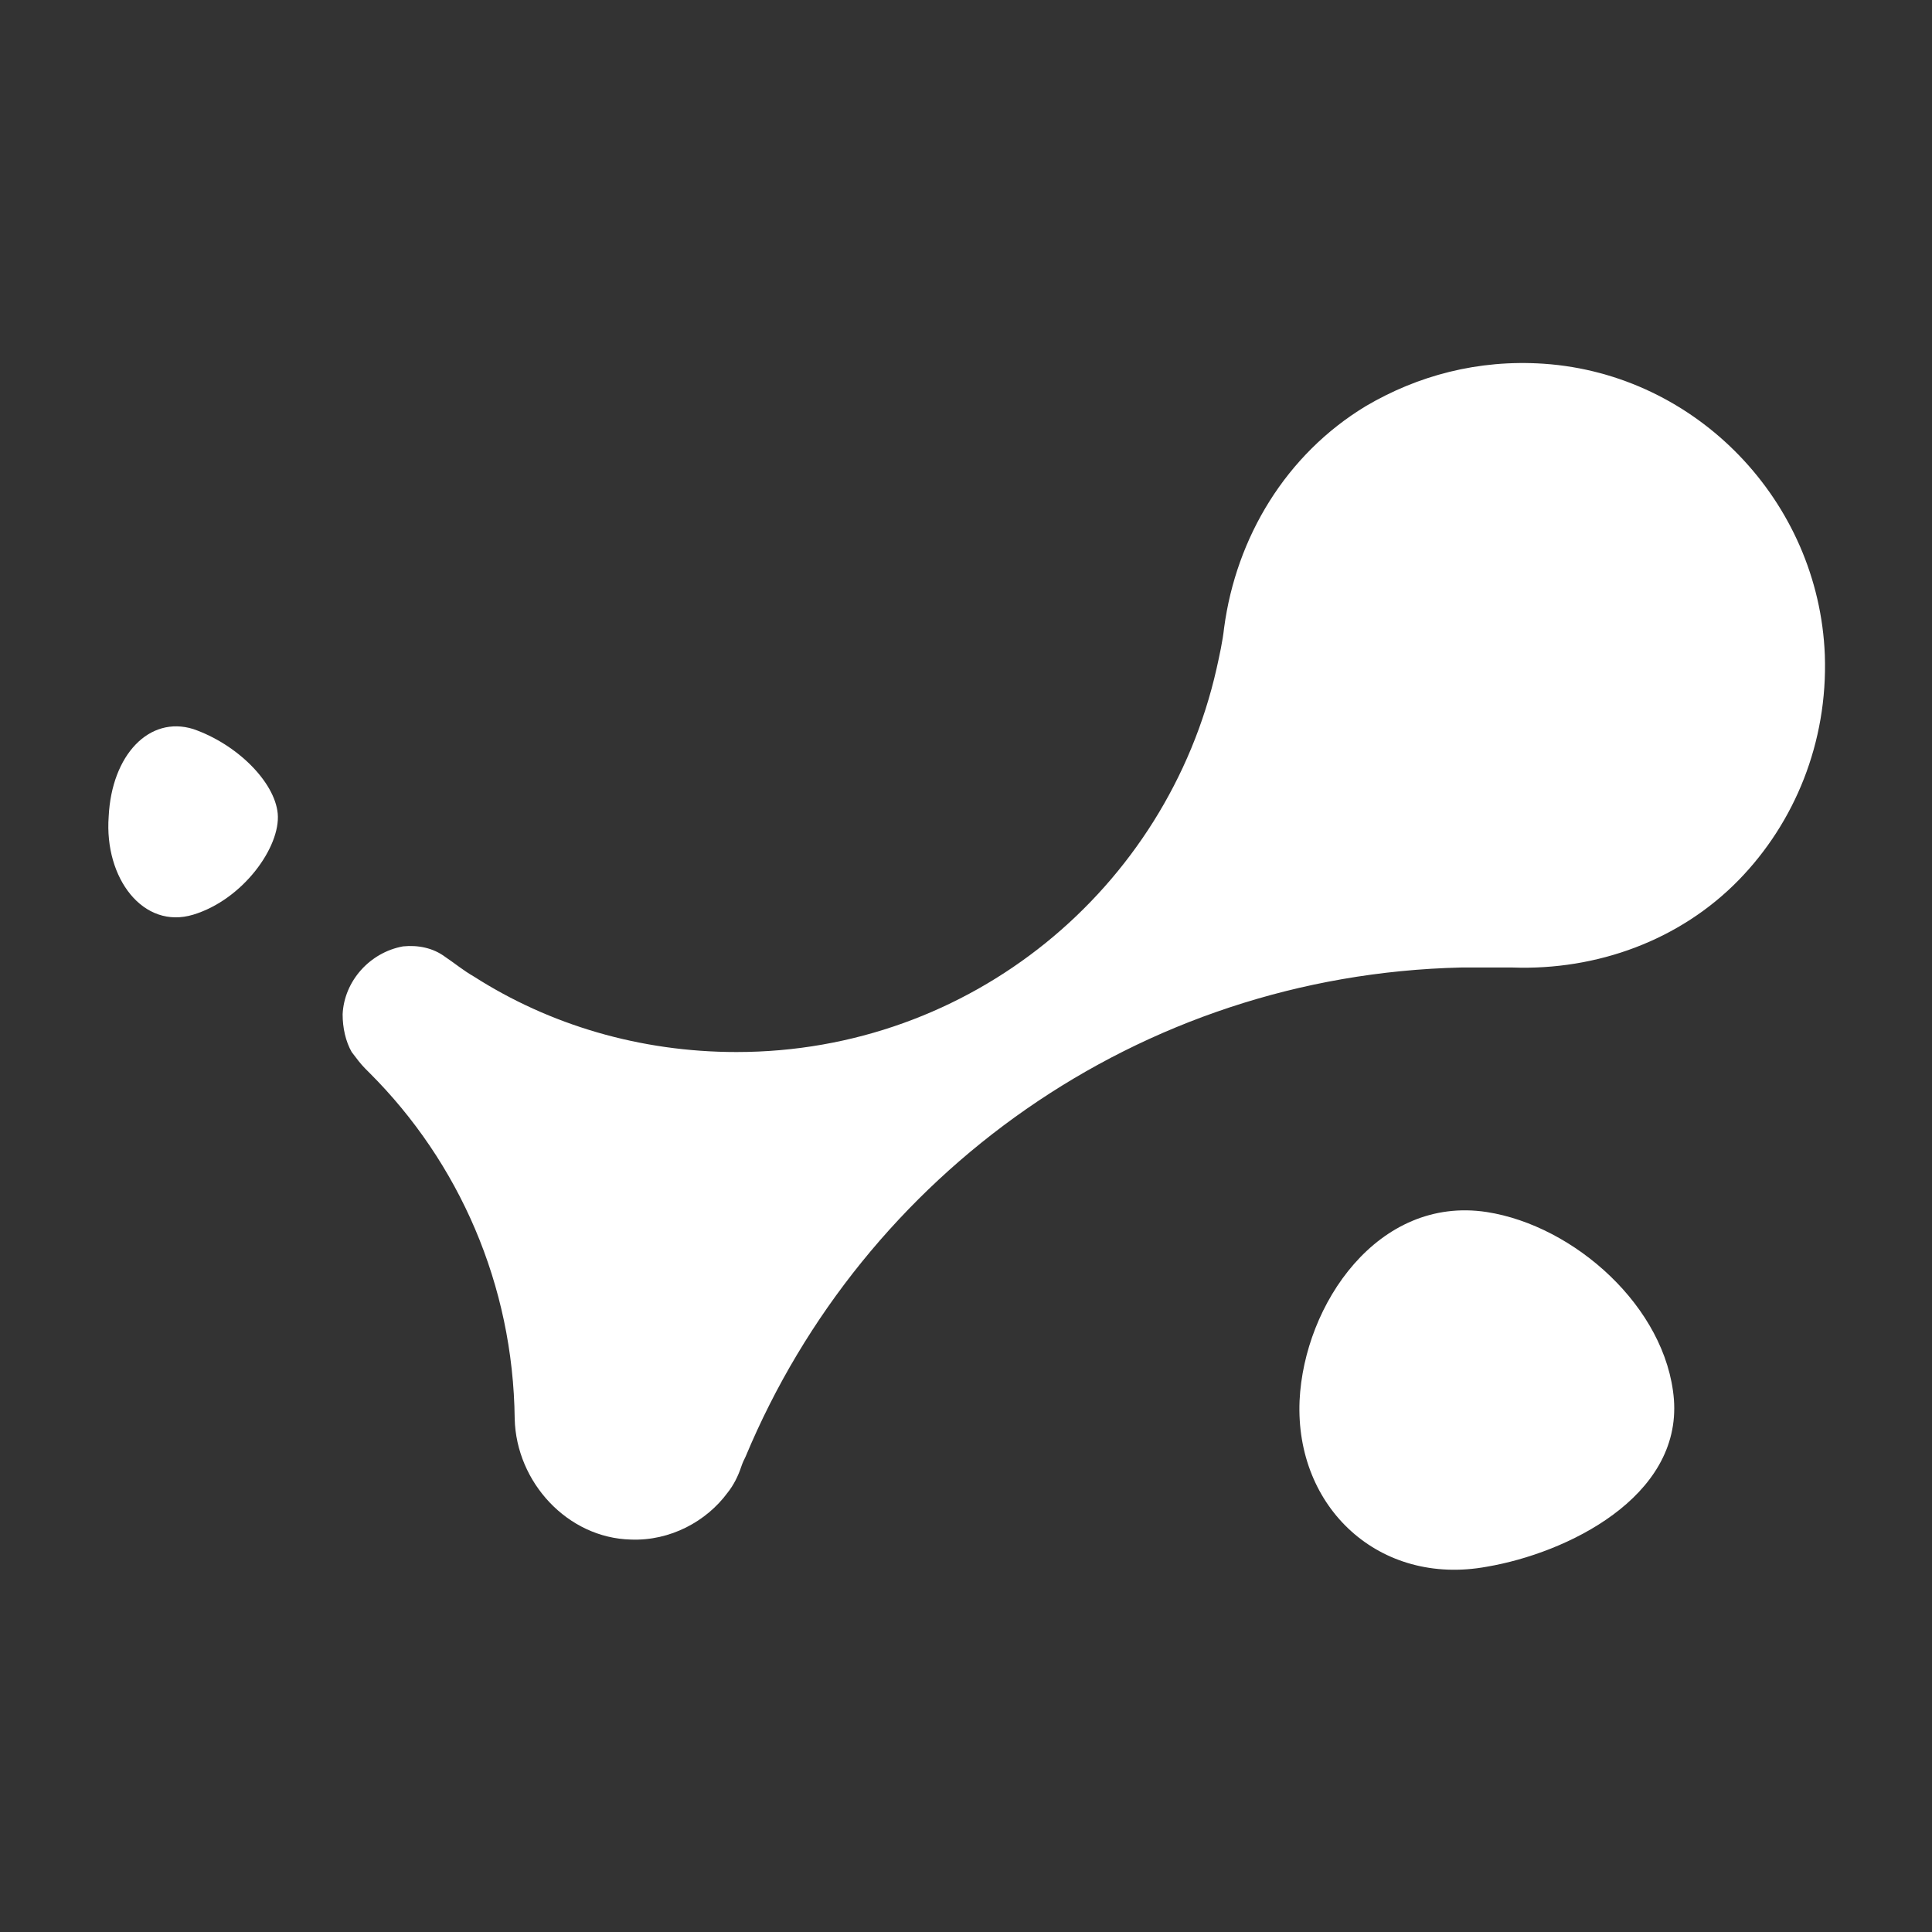
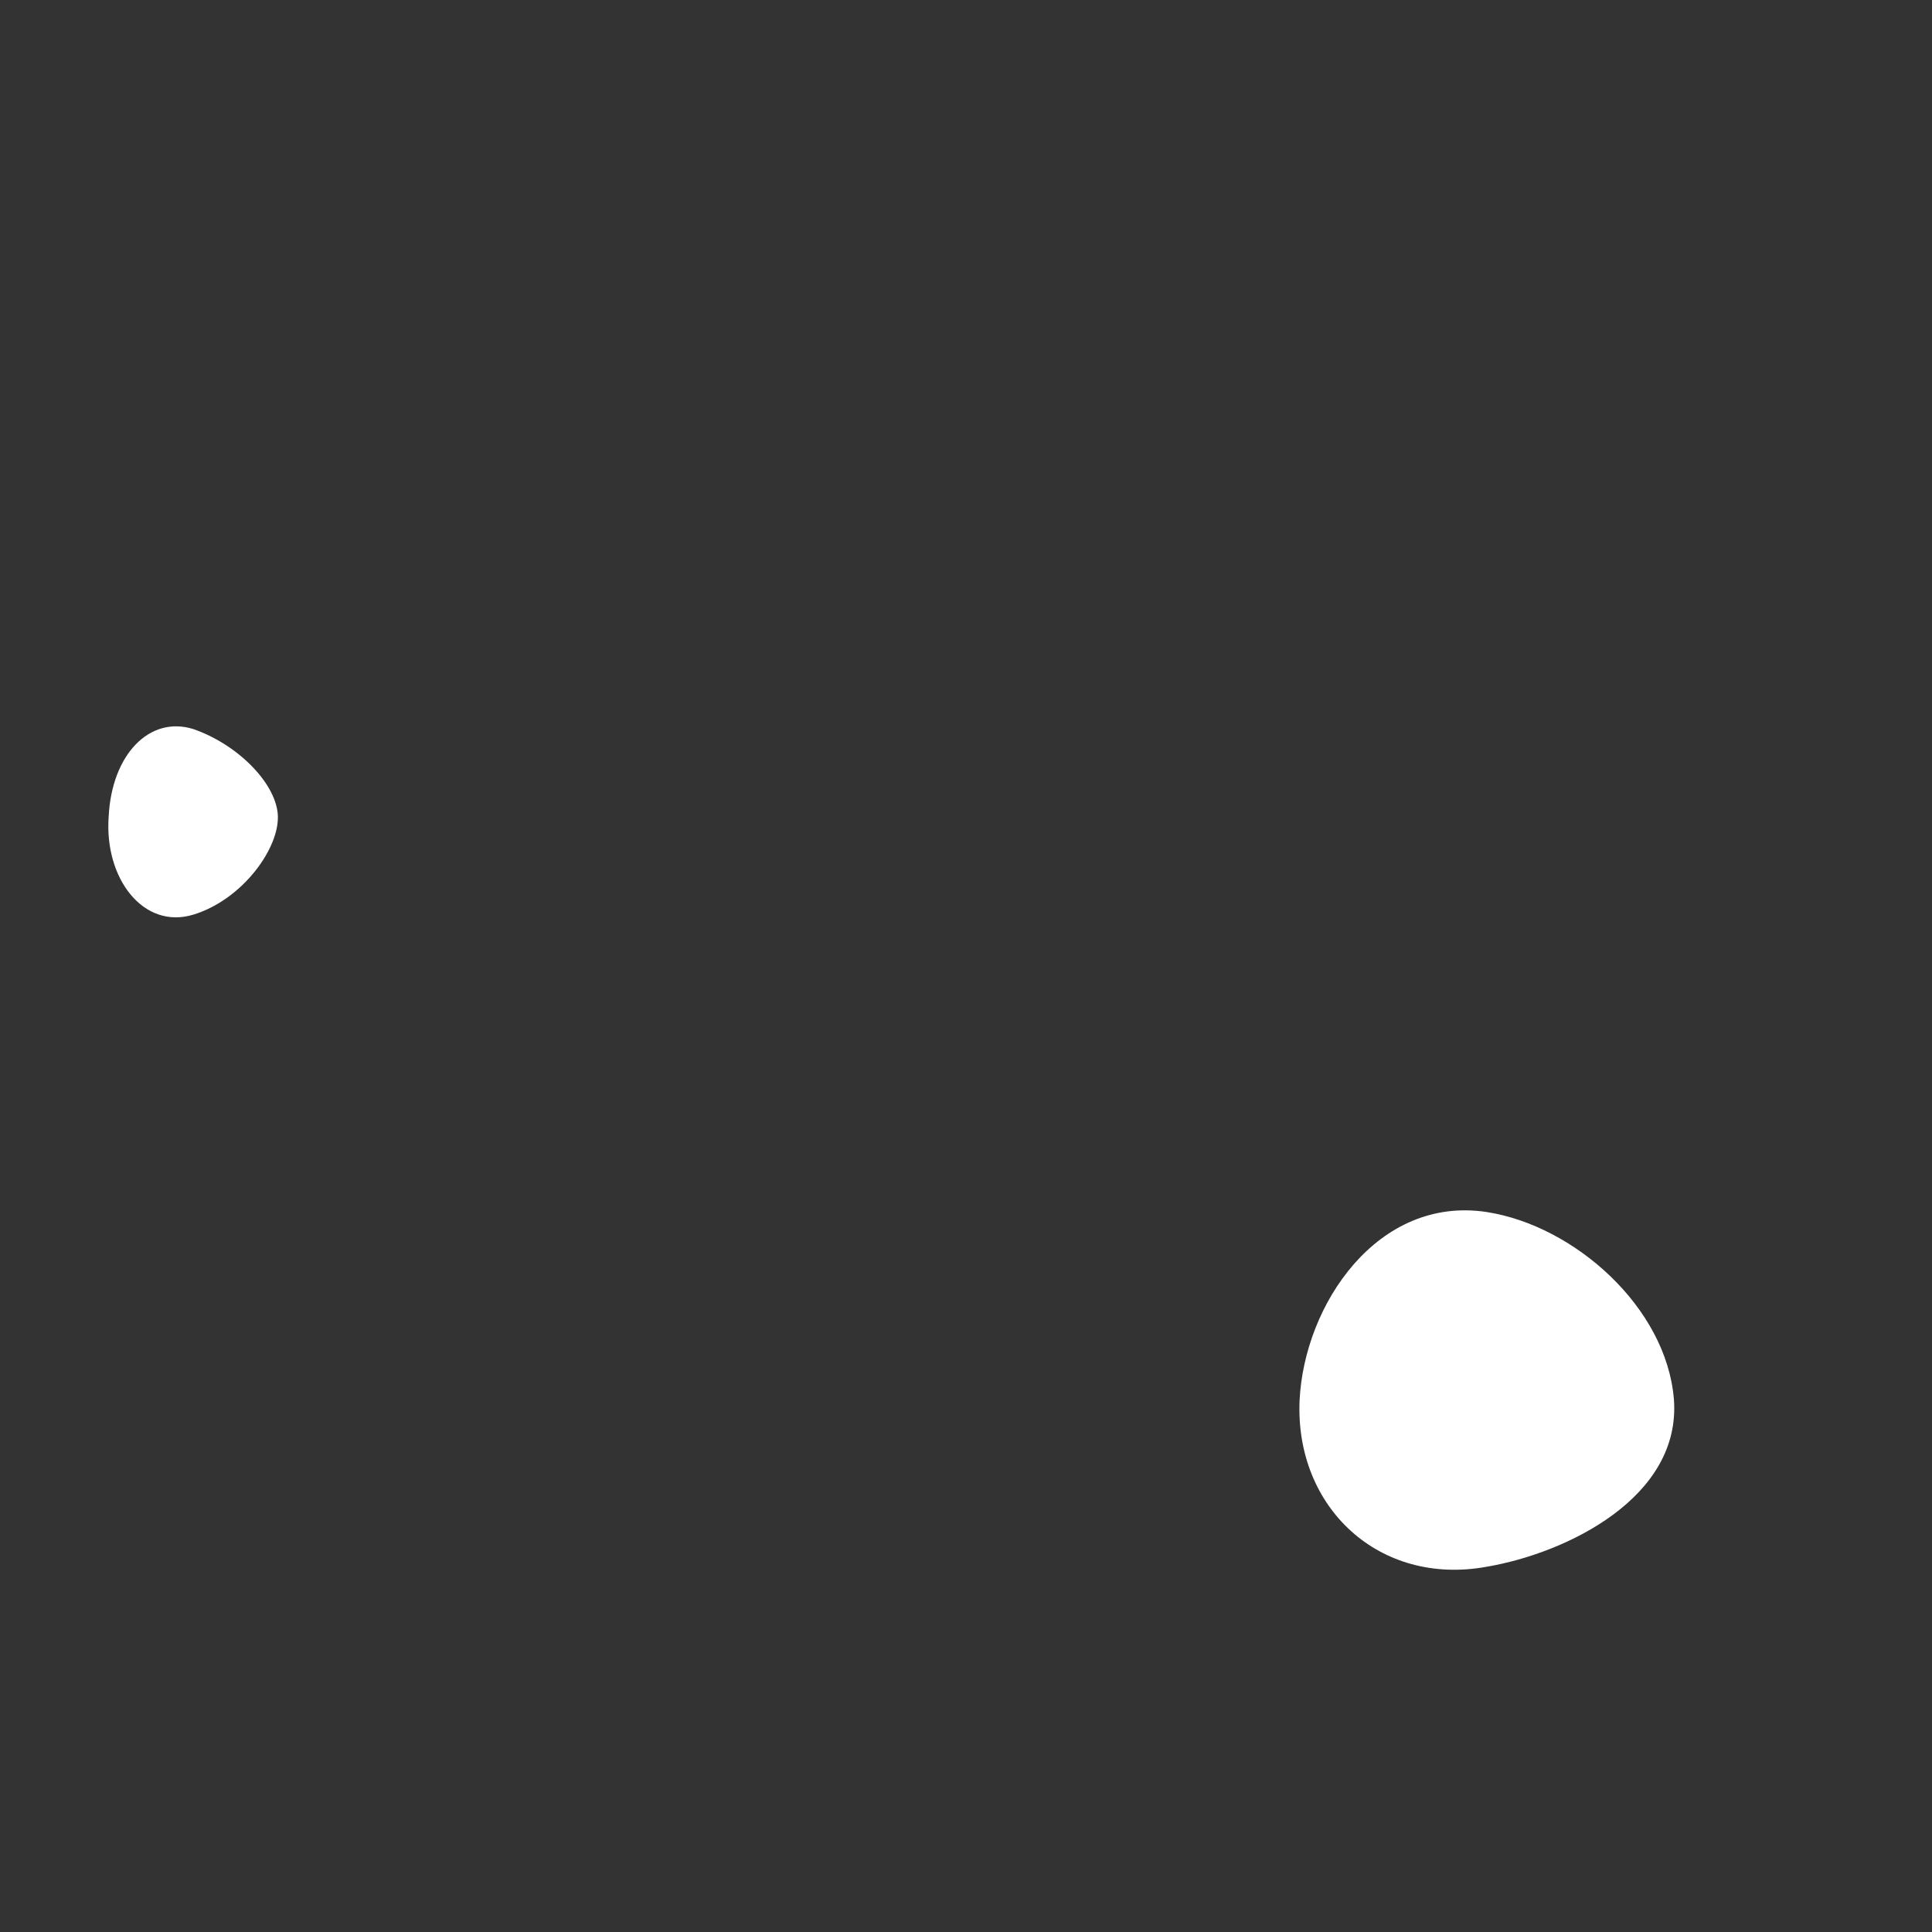
<svg xmlns="http://www.w3.org/2000/svg" version="1.1" id="图层_1" x="0px" y="0px" viewBox="0 0 128 128" style="enable-background:new 0 0 128 128;" xml:space="preserve">
  <rect x="0" y="0" width="128" height="128" fill="#333333" stroke="none" />
  <style type="text/css">
	.st0{fill:#fff;}
</style>
  <g>
    <g>
-       <path class="st0" d="M120.9,43.4c0.2,5.8-2,11.1-5.7,14.9c-3.9,4-9.4,6-15,5.8c-0.7,0-1.4,0-2.1,0c-0.4,0-0.9,0-1.3,0    c-21.4,0.5-39.6,13.7-47.4,32.4c-0.1,0.2-0.2,0.4-0.3,0.7c-0.2,0.6-0.5,1.2-0.9,1.7c-1.4,1.9-3.8,3.2-6.4,3.1    c-4.2-0.1-7.6-3.8-7.7-8c-0.1-8.9-3.7-17-9.6-22.9c-0.1-0.1-0.2-0.2-0.3-0.3c-0.3-0.3-0.6-0.7-0.9-1.1c-0.4-0.7-0.6-1.6-0.6-2.5    c0.1-2.2,1.8-4.1,4-4.5c0,0,0,0,0,0c1-0.1,2,0.1,2.8,0.7c0.6,0.4,1.2,0.9,1.9,1.3c5,3.2,11,5,17.4,5c15.5,0,28.5-10.8,31.8-25.4    c0,0,0,0,0,0c0.2-0.9,0.4-1.8,0.5-2.7c0.8-6,4.1-11.5,9.4-14.7c3.4-2,7.4-3.1,11.8-2.8C112.4,24.8,120.5,33.2,120.9,43.4z" />
-     </g>
+       </g>
    <g>
      <path class="st0" d="M18.4,53.9c0.2,2.2-2.3,5.7-5.6,6.7s-5.9-2.4-5.6-6.5c0.2-4.1,2.7-6.7,5.6-5.8C15.7,49.3,18.2,51.8,18.4,53.9    z" />
    </g>
    <g>
      <path class="st0" d="M110.9,92.7c0.5,6.5-7.1,10.2-12.4,11.1c-7.1,1.3-12.7-3.9-12.4-11c0.3-6.4,5.2-13.6,12.4-12.5    C104.3,81.2,110.4,86.6,110.9,92.7z" />
    </g>
  </g>
</svg>